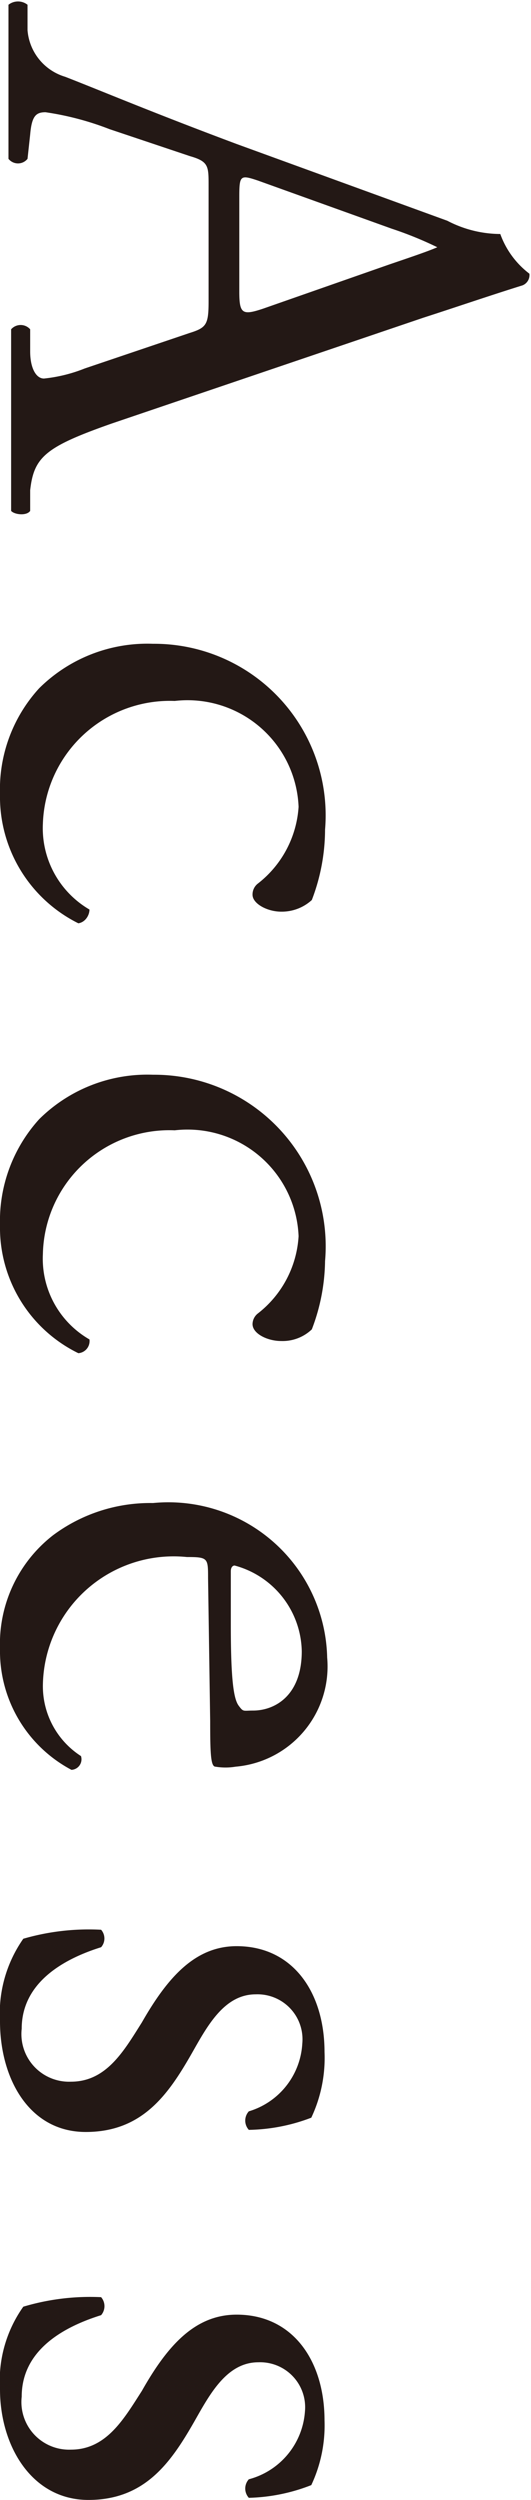
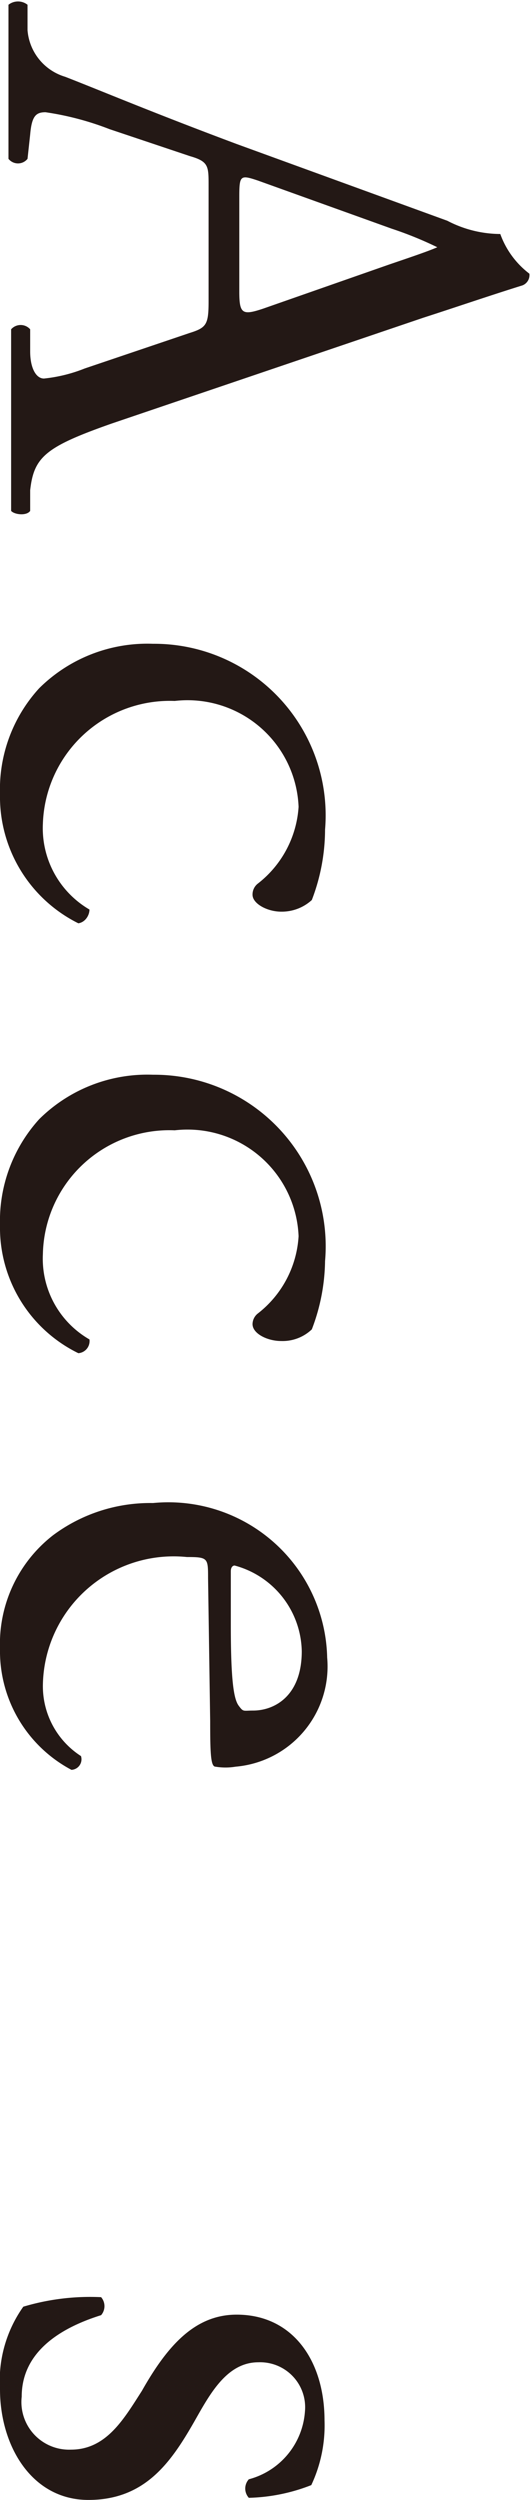
<svg xmlns="http://www.w3.org/2000/svg" width="10.03" height="47.22" viewBox="0 0 10.03 47.22">
  <g>
    <path d="M3.58,6.29c.32-.1.36-.16.36-.6V3.5c0-.36,0-.45-.35-.55L2.07,2.44A5.53,5.53,0,0,0,.86,2.12c-.18,0-.26.07-.29.42L.52,3A.23.23,0,0,1,.16,3c0-.38,0-.83,0-1.51,0-.48,0-1,0-1.4a.29.29,0,0,1,.36,0l0,.48a1,1,0,0,0,.71.88c.67.26,1.61.66,3.24,1.27L8.45,4.17a2.18,2.18,0,0,0,1,.25,1.64,1.64,0,0,0,.55.75.21.21,0,0,1-.13.22C9.26,5.58,8.59,5.81,8,6L2.11,8C.86,8.44.64,8.63.57,9.26l0,.39c-.07.1-.3.07-.36,0,0-.6,0-1.11,0-1.76s0-1.25,0-1.67a.24.24,0,0,1,.36,0l0,.42c0,.31.11.51.26.51a2.85,2.85,0,0,0,.77-.19ZM4.87,3.41c-.33-.11-.35-.1-.35.31V5.51c0,.42.06.45.45.32L7.34,5c.35-.12.74-.25.92-.33v0a6.92,6.92,0,0,0-.86-.35Z" style="fill: #231815" />
    <path d="M5.89,17a.84.84,0,0,1-.58.22c-.26,0-.54-.15-.54-.32a.26.26,0,0,1,.1-.21,2,2,0,0,0,.77-1.45,2.1,2.1,0,0,0-2.34-2A2.4,2.4,0,0,0,.81,15.56a1.78,1.78,0,0,0,.88,1.62c0,.11-.08.24-.21.26A2.67,2.67,0,0,1,0,15a2.83,2.83,0,0,1,.74-2,2.9,2.9,0,0,1,2.15-.84,3.24,3.24,0,0,1,3.25,3.51A3.73,3.73,0,0,1,5.89,17Z" style="fill: #231815" />
    <path d="M5.89,25.11a.8.8,0,0,1-.58.22c-.26,0-.54-.14-.54-.32a.26.26,0,0,1,.1-.2,2,2,0,0,0,.77-1.46,2.1,2.1,0,0,0-2.34-2A2.39,2.39,0,0,0,.81,23.69a1.76,1.76,0,0,0,.88,1.61.23.23,0,0,1-.21.26A2.64,2.64,0,0,1,0,23.14a2.86,2.86,0,0,1,.74-2,2.9,2.9,0,0,1,2.15-.84,3.24,3.24,0,0,1,3.25,3.52A3.72,3.72,0,0,1,5.89,25.11Z" style="fill: #231815" />
    <path d="M3.93,29.81c0-.38,0-.4-.4-.4A2.47,2.47,0,0,0,.81,31.83a1.57,1.57,0,0,0,.72,1.34.2.2,0,0,1-.18.26A2.54,2.54,0,0,1,0,31.14,2.6,2.6,0,0,1,1,29a3.07,3.07,0,0,1,1.89-.61,3,3,0,0,1,3.29,2.92,1.9,1.9,0,0,1-1.73,2.06,1.15,1.15,0,0,1-.38,0c-.09,0-.1-.25-.1-.86Zm.43.9c0,1.07.06,1.39.15,1.51s.08.09.27.09c.41,0,.92-.28.92-1.12a1.71,1.71,0,0,0-1.27-1.62s-.07,0-.07.11Z" style="fill: #231815" />
-     <path d="M5.88,40a3.44,3.44,0,0,1-1.18.23.26.26,0,0,1,0-.35A1.42,1.42,0,0,0,5.71,38.6a.85.85,0,0,0-.88-.93c-.6,0-.92.61-1.21,1.12-.44.77-.93,1.48-2,1.48S0,39.26,0,38.18a2.46,2.46,0,0,1,.44-1.56,4.43,4.43,0,0,1,1.47-.17.25.25,0,0,1,0,.33c-.8.25-1.5.72-1.5,1.54a.9.9,0,0,0,.93,1c.67,0,1-.58,1.34-1.12.48-.84,1-1.44,1.79-1.44,1.06,0,1.66.87,1.66,2A2.65,2.65,0,0,1,5.88,40Z" style="fill: #231815" />
    <path d="M5.88,46.94a3.44,3.44,0,0,1-1.18.24.26.26,0,0,1,0-.35,1.43,1.43,0,0,0,1.06-1.28.85.85,0,0,0-.88-.93c-.6,0-.92.61-1.21,1.12-.44.77-.93,1.48-2,1.48S0,46.2,0,45.13a2.42,2.42,0,0,1,.44-1.56,4.4,4.4,0,0,1,1.47-.18.26.26,0,0,1,0,.34c-.8.25-1.5.71-1.5,1.54a.9.9,0,0,0,.93,1c.67,0,1-.58,1.34-1.11.48-.85,1-1.44,1.79-1.44,1.06,0,1.66.87,1.66,2A2.65,2.65,0,0,1,5.88,46.94Z" style="fill: #231815" />
  </g>
</svg>